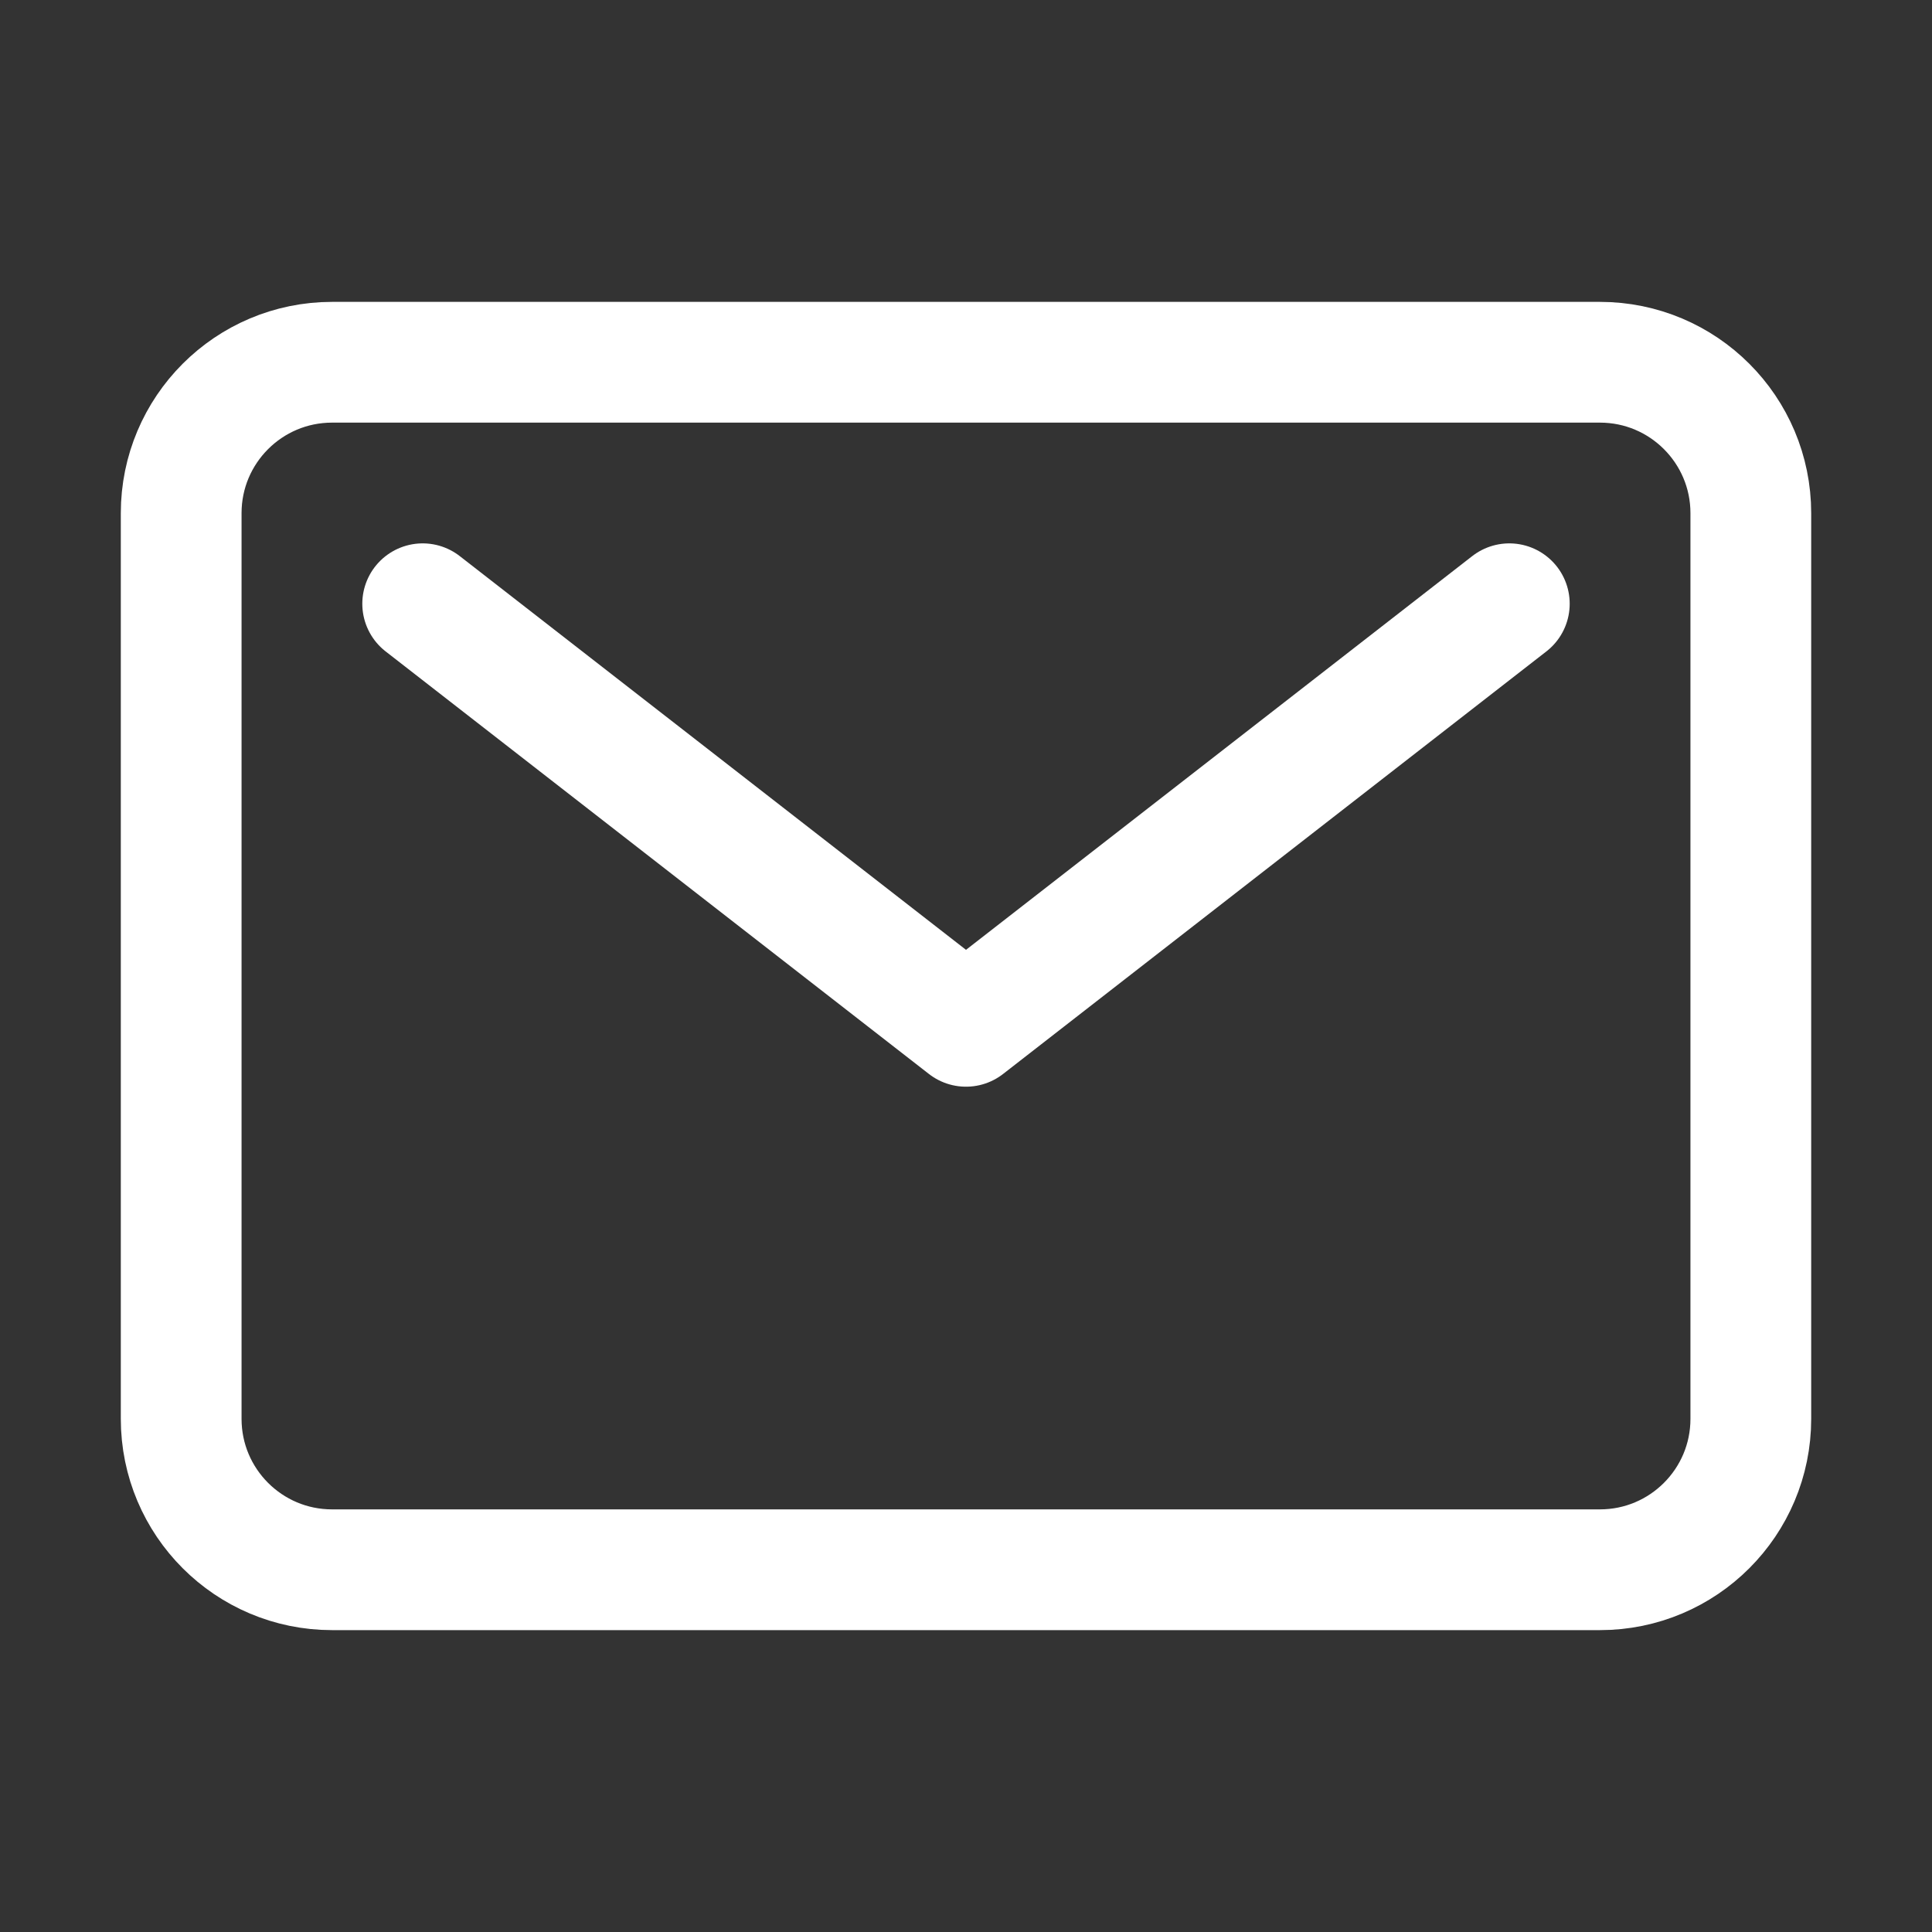
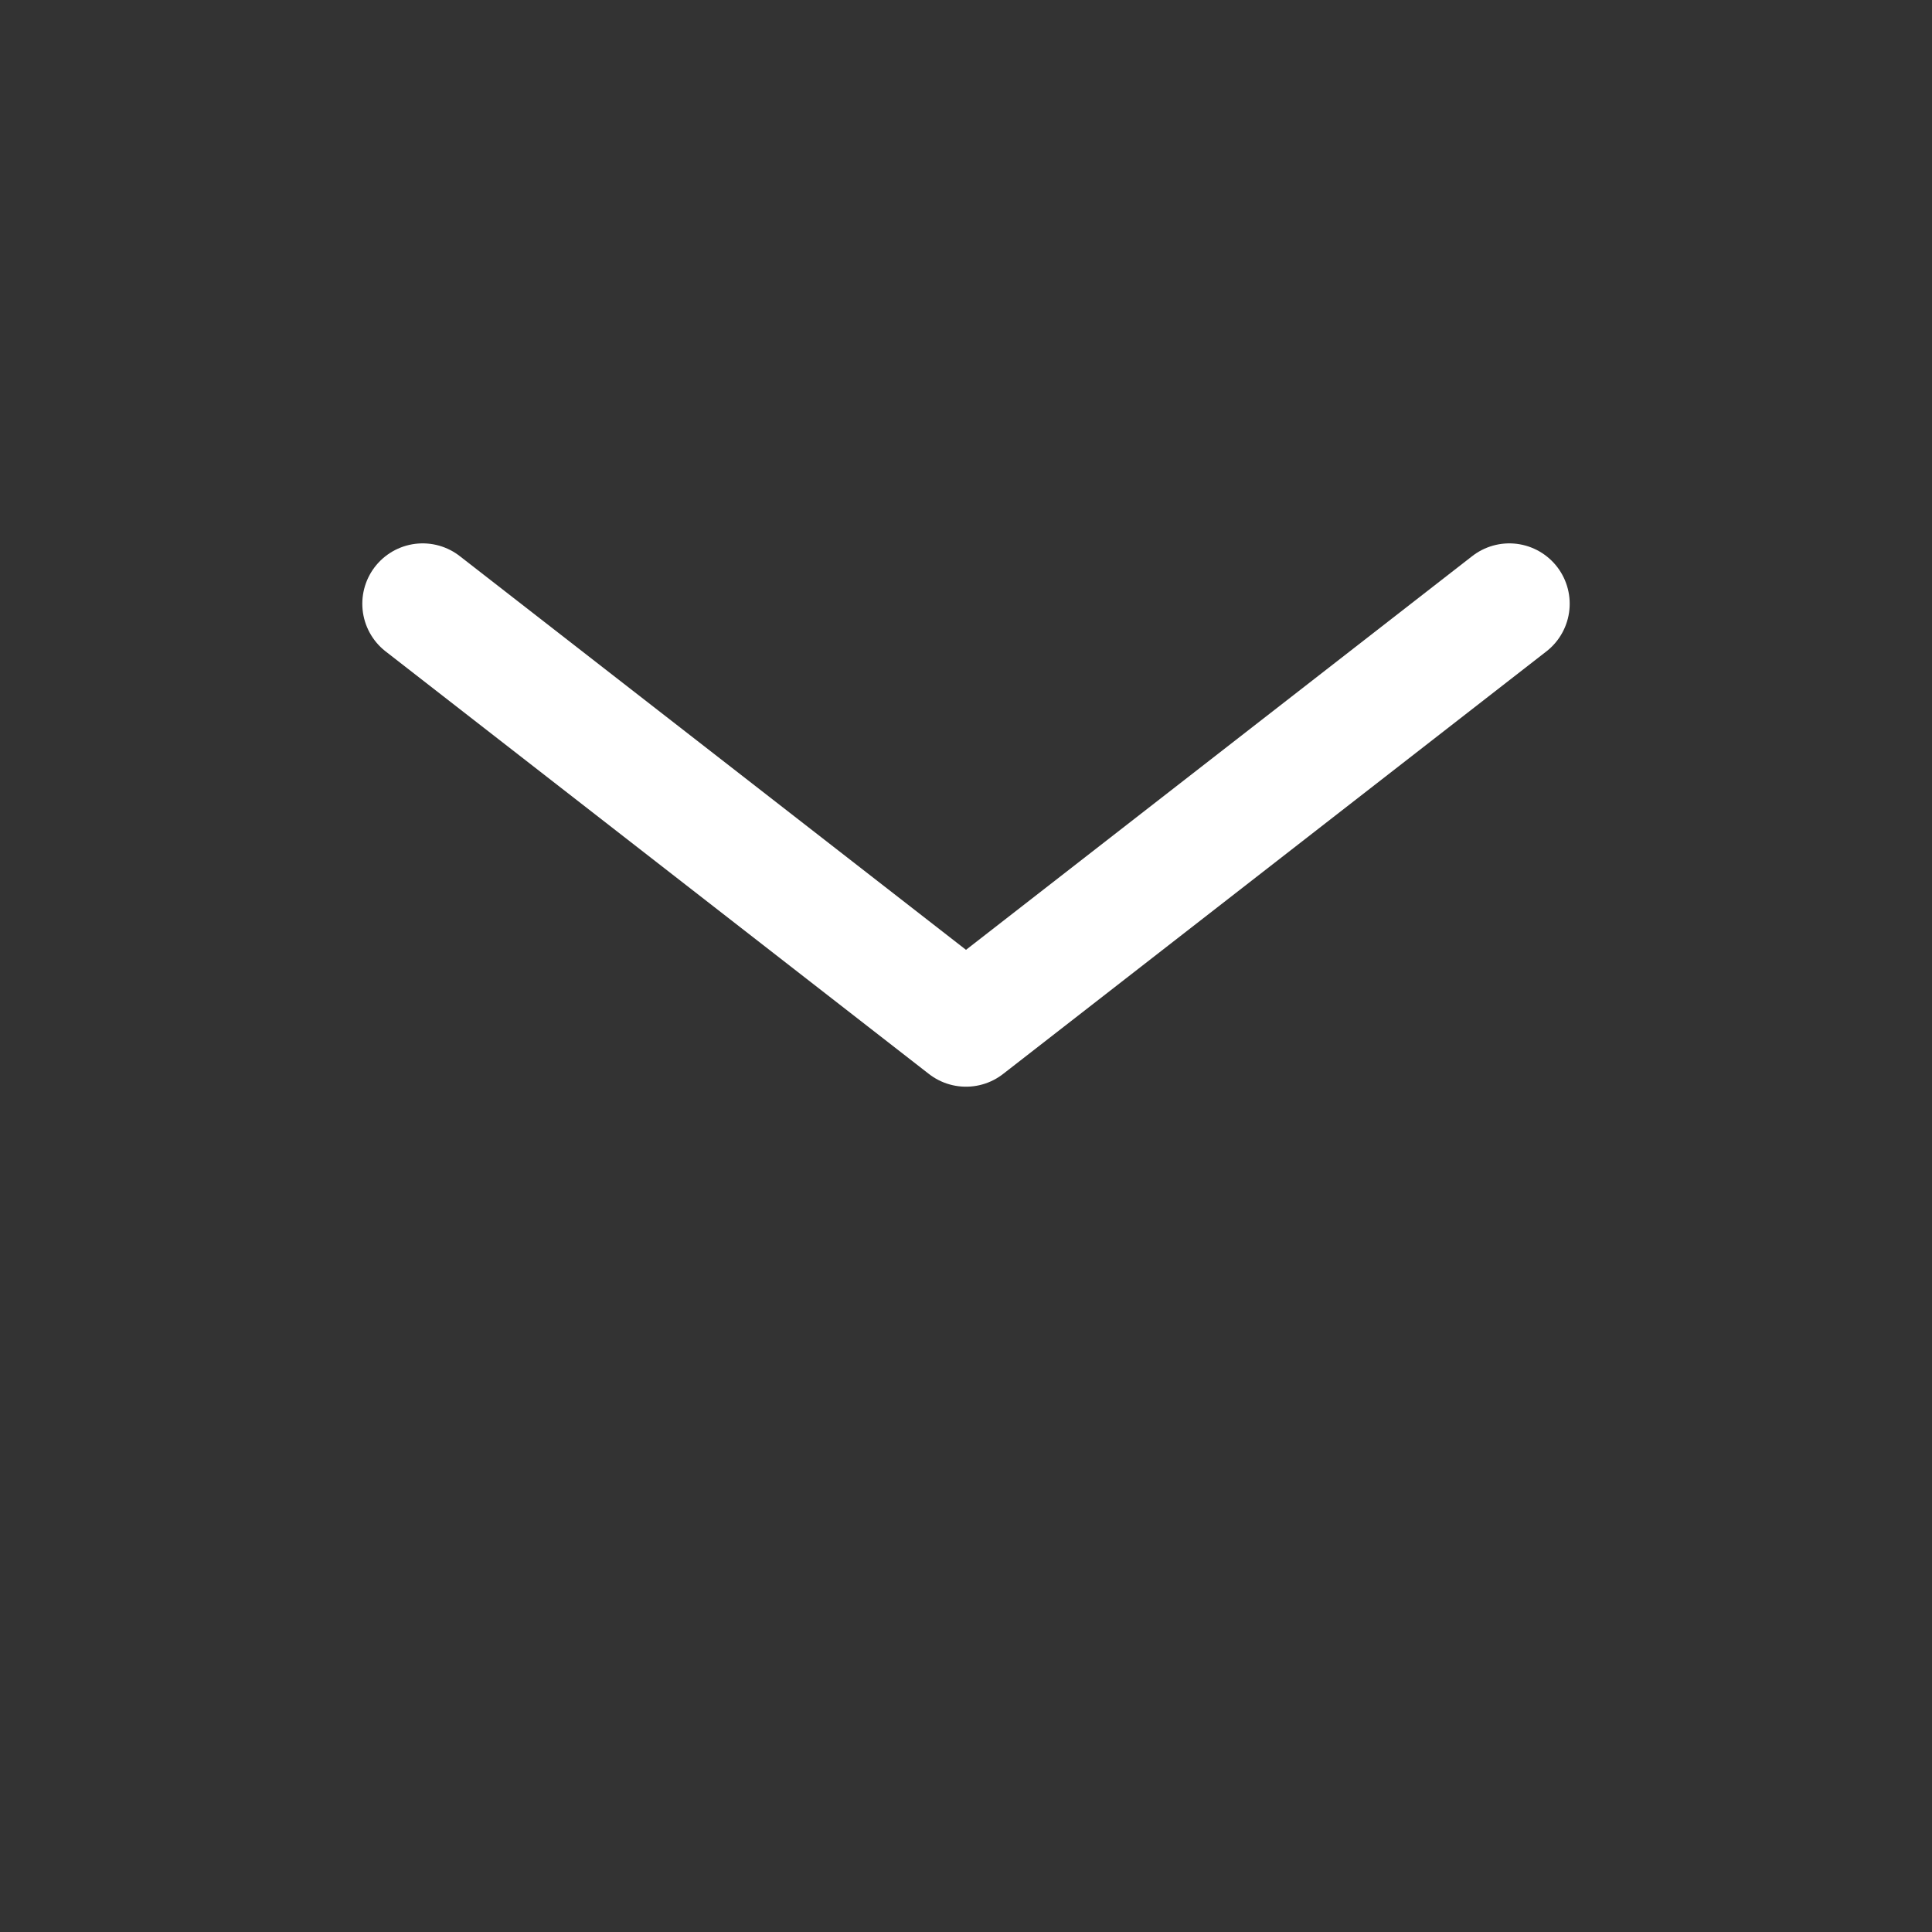
<svg xmlns="http://www.w3.org/2000/svg" width="18" height="18" viewBox="0 0 18 18" fill="none">
  <rect x="0" y="0" width="18" height="18" fill="#333333" stroke="none" />
-   <path d="M14.906 3.375H3.094C2.317 3.375 1.688 4.005 1.688 4.781V13.219C1.688 13.995 2.317 14.625 3.094 14.625H14.906C15.683 14.625 16.312 13.995 16.312 13.219V4.781C16.312 4.005 15.683 3.375 14.906 3.375Z" stroke="white" stroke-width="1.125" stroke-linecap="round" stroke-linejoin="round" />
  <path d="M3.938 5.625L9 9.562L14.062 5.625" stroke="white" stroke-width="1.125" stroke-linecap="round" stroke-linejoin="round" />
</svg>